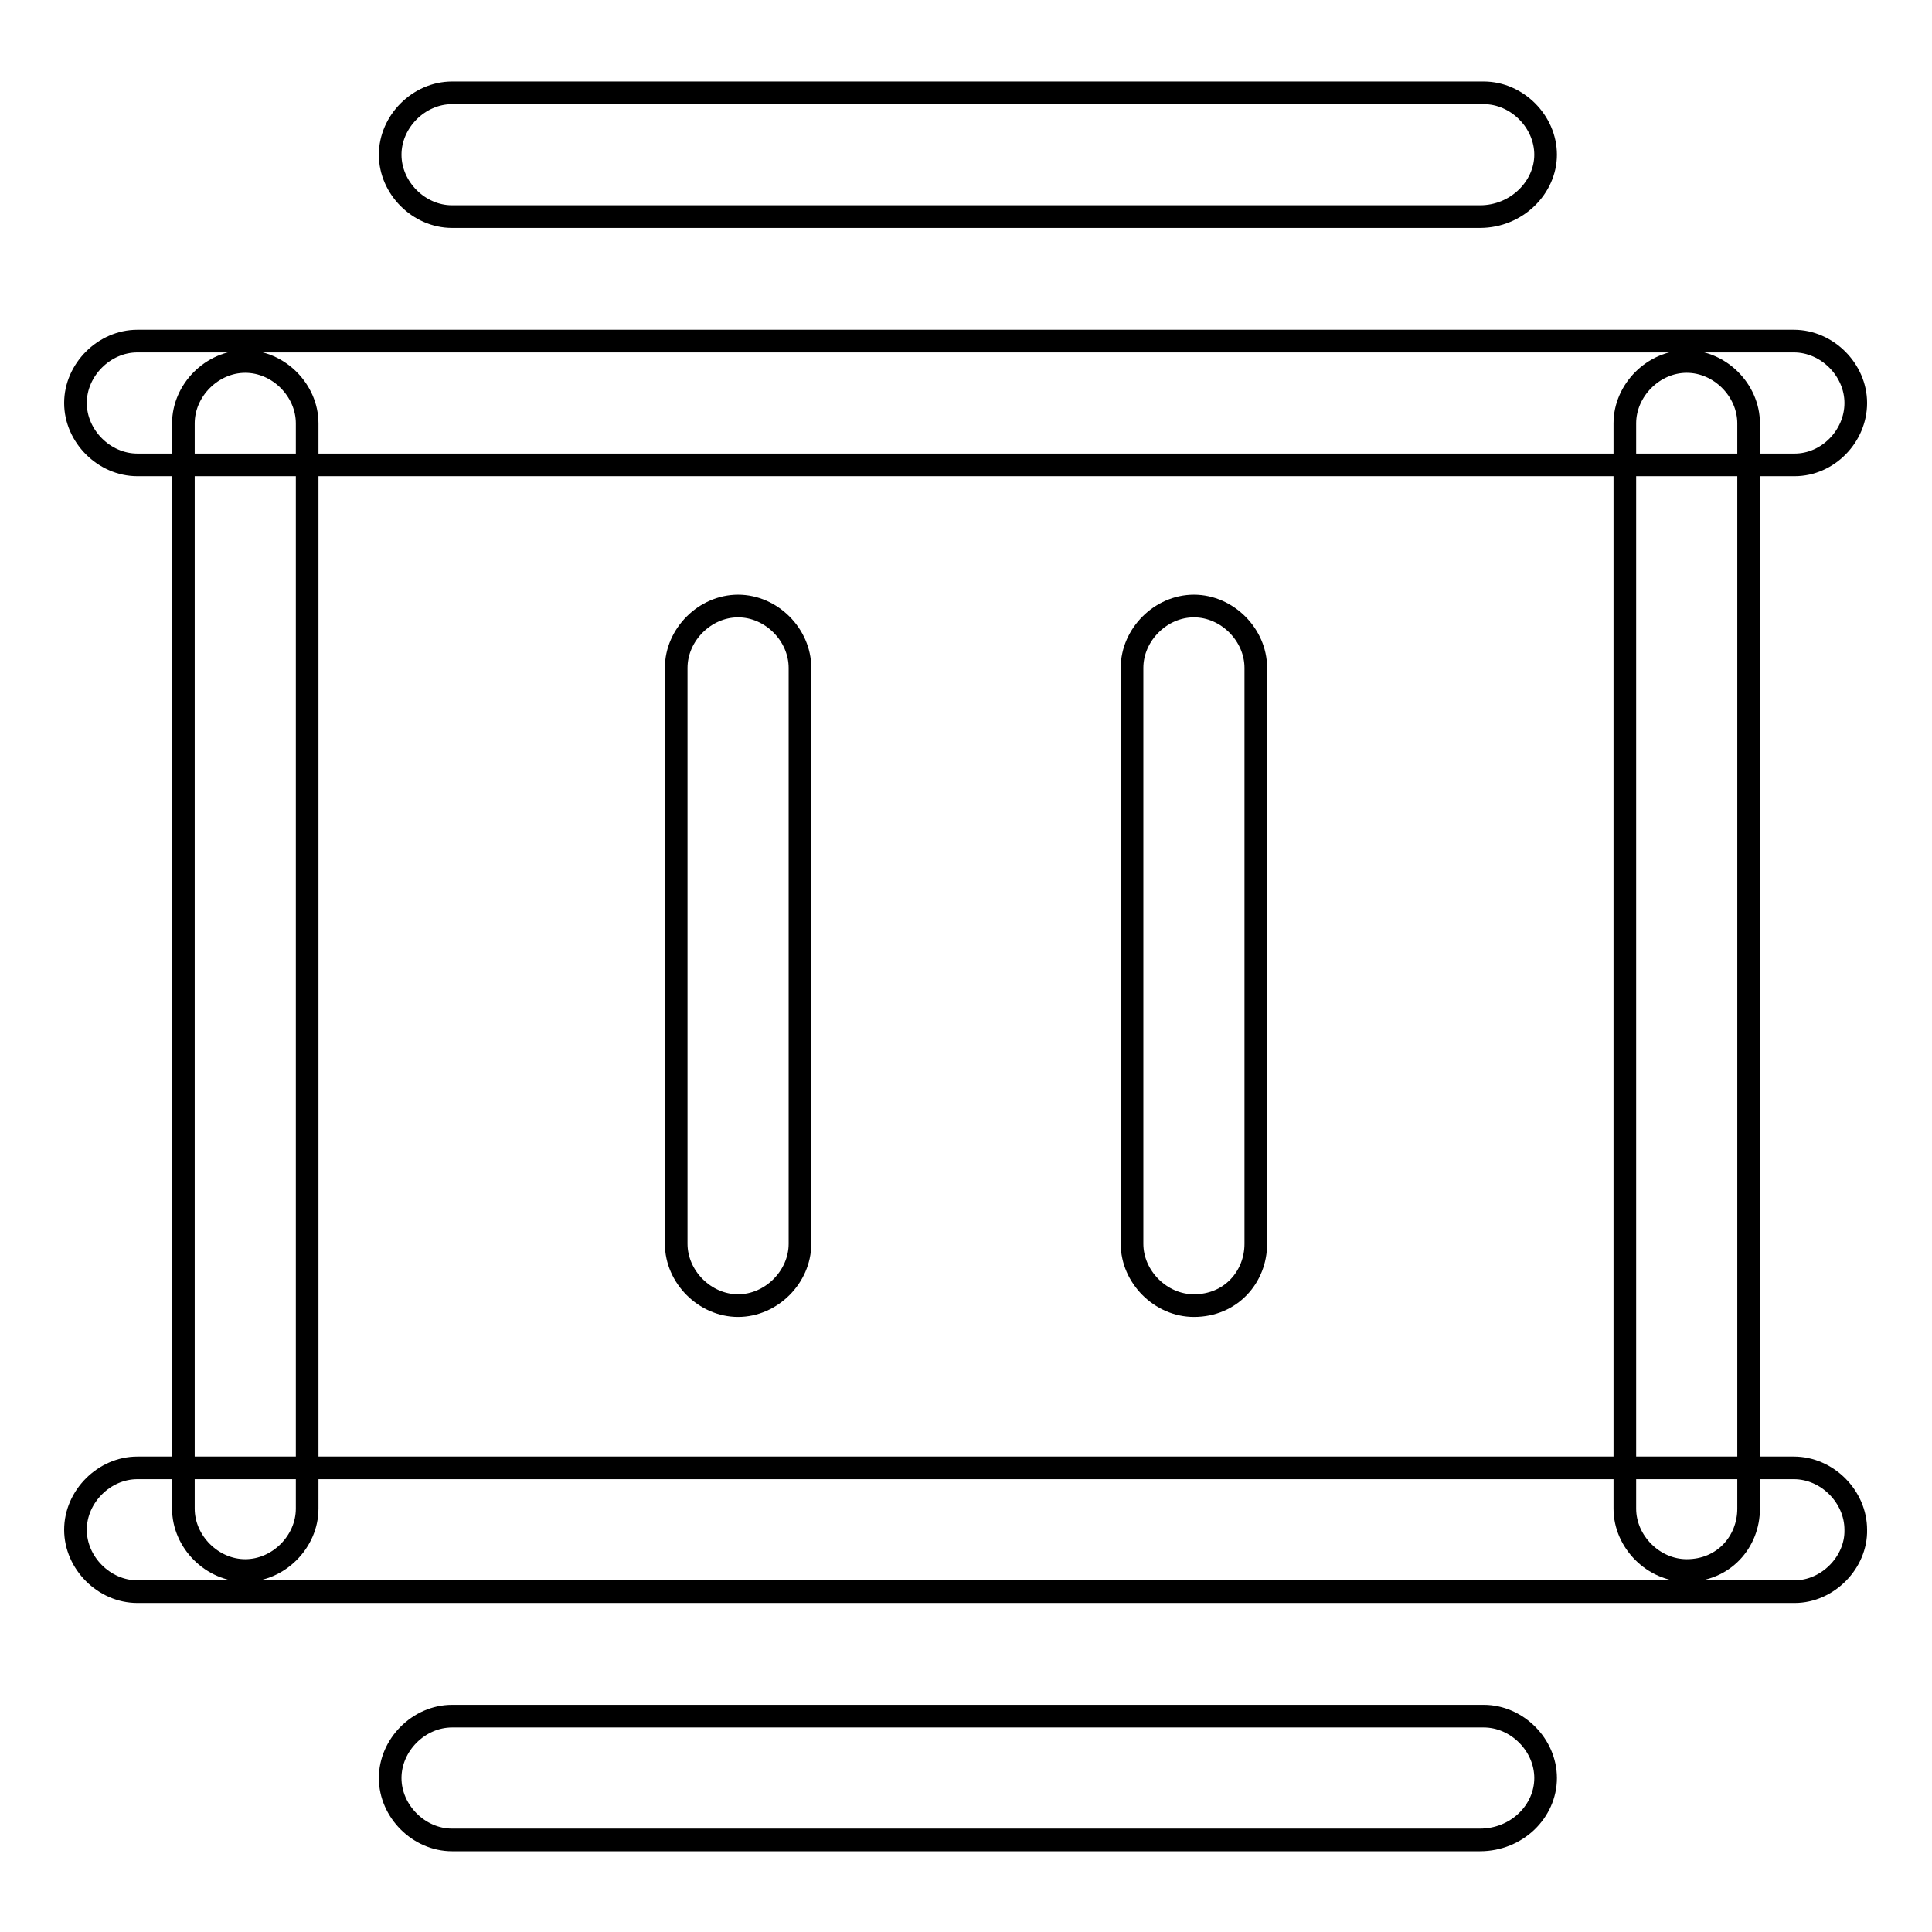
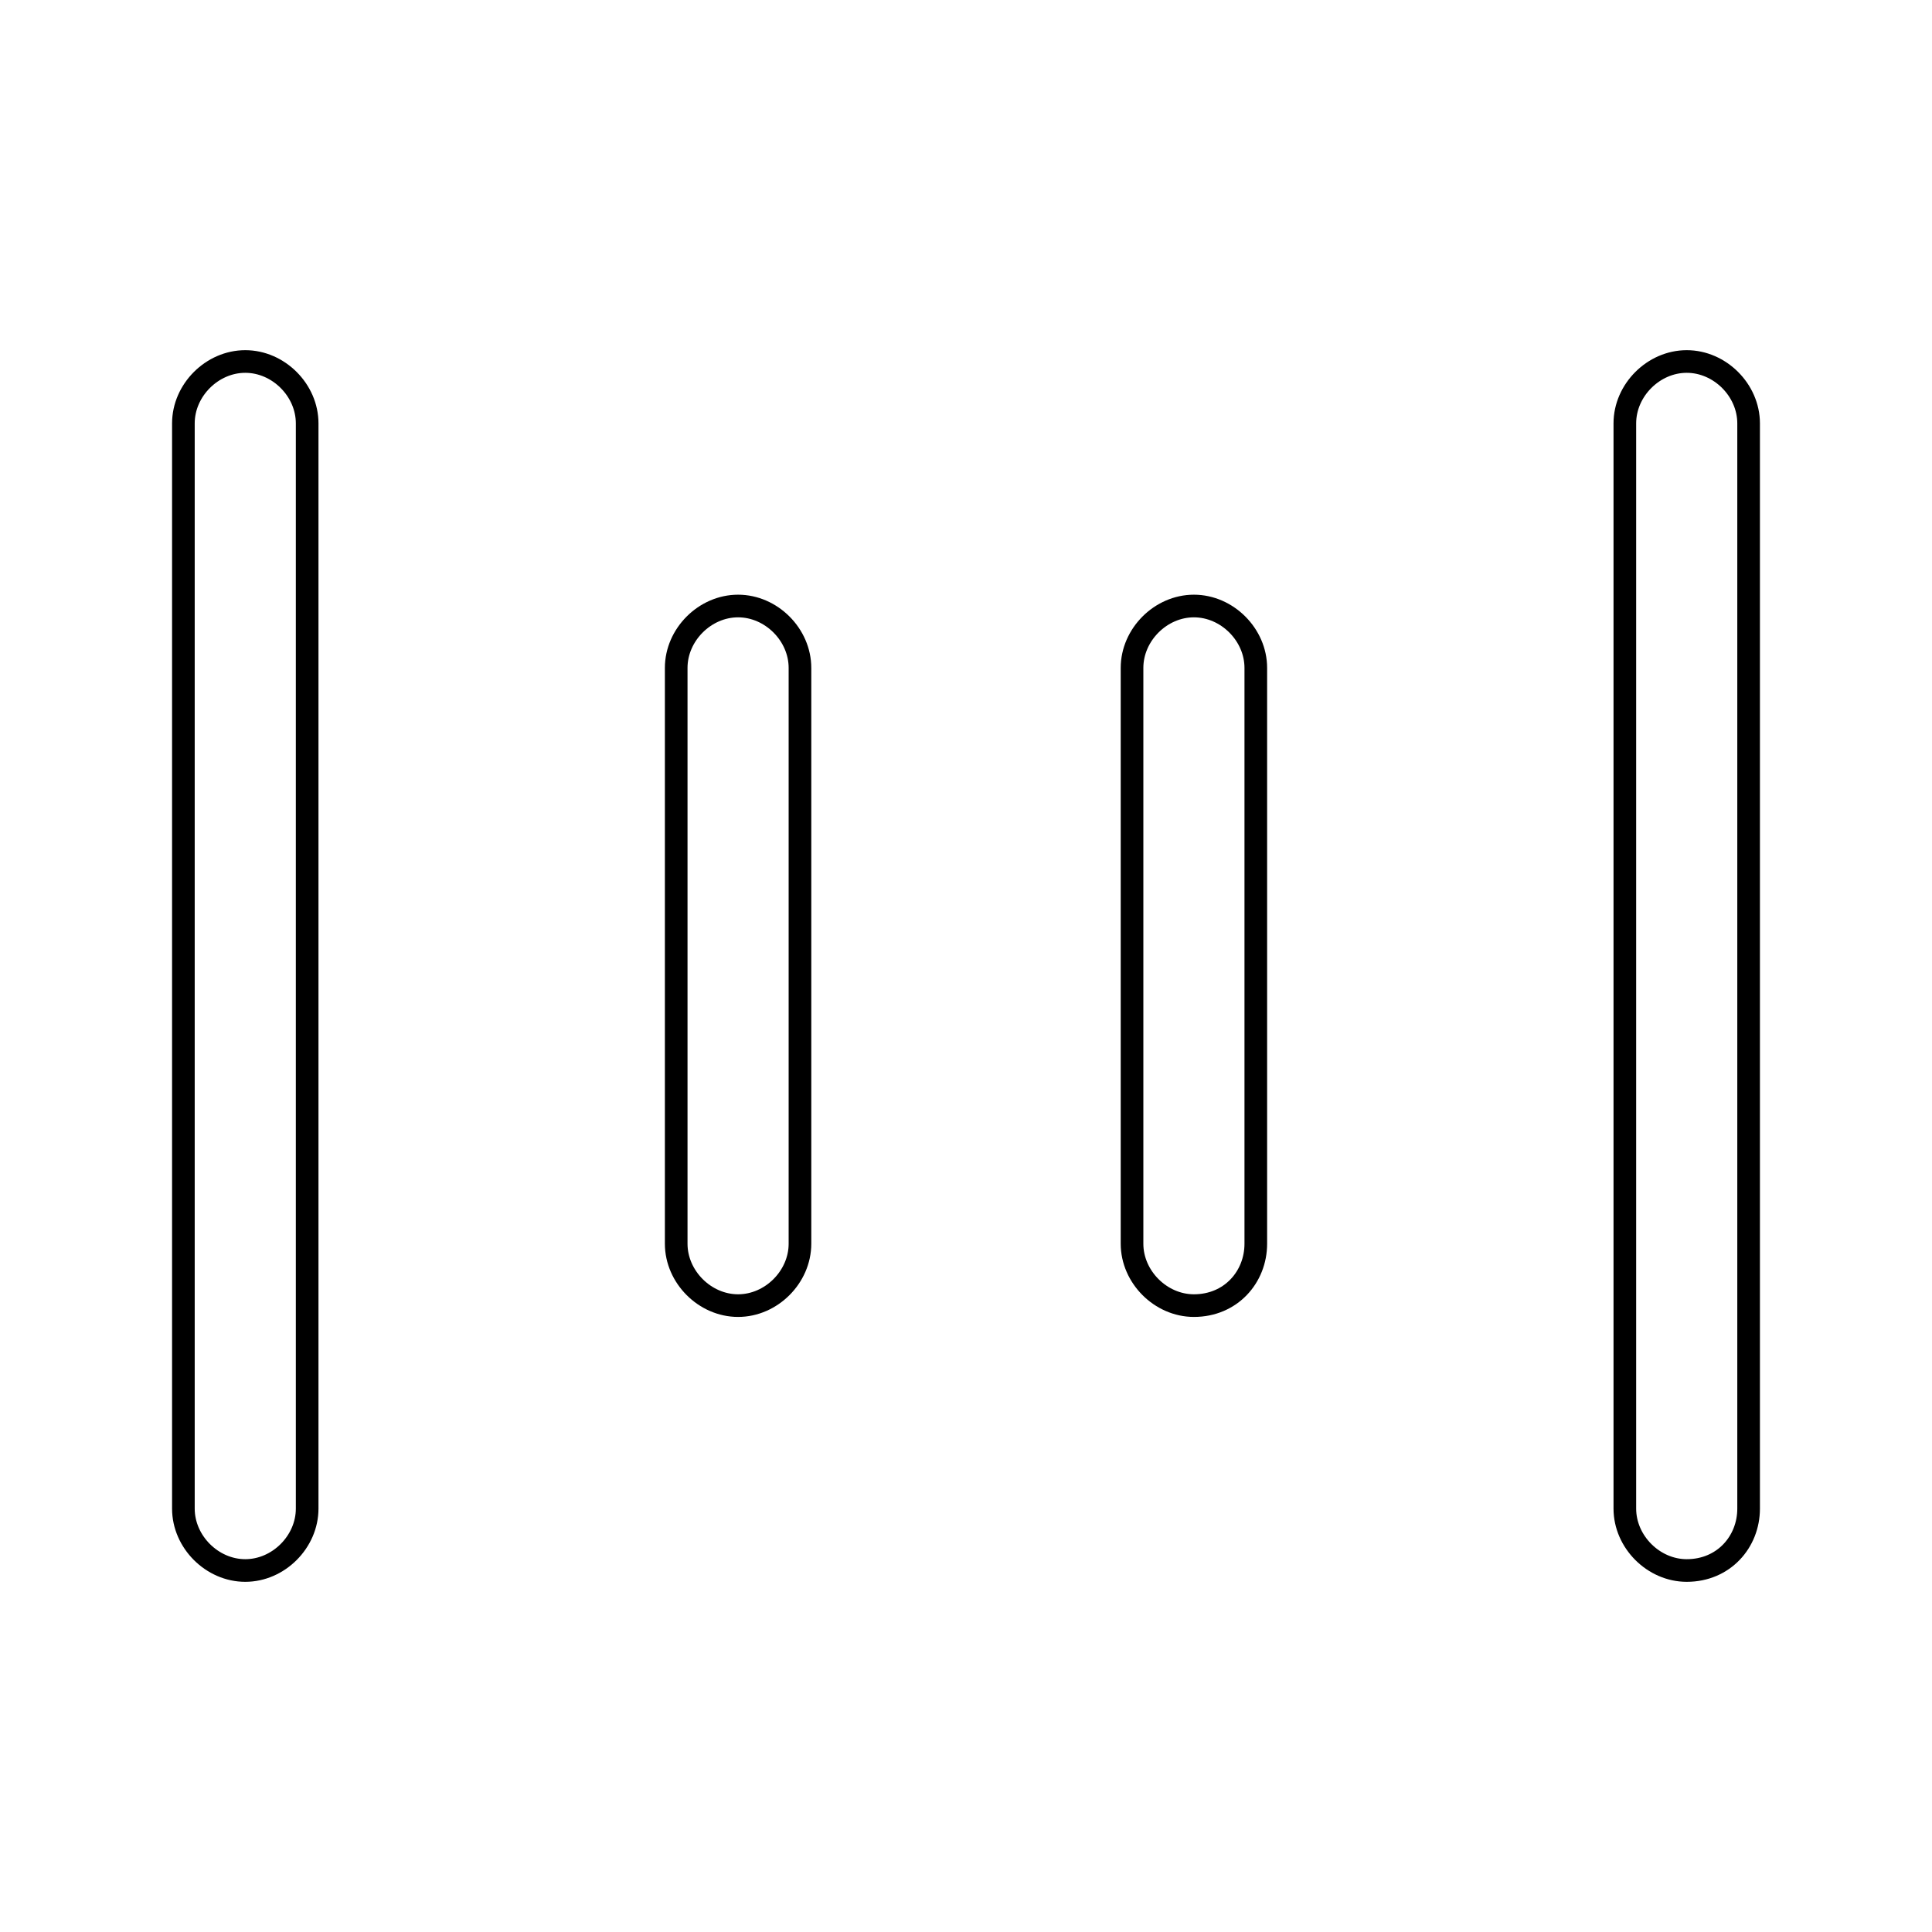
<svg xmlns="http://www.w3.org/2000/svg" version="1.1" x="0px" y="0px" viewBox="0 0 256 256" enable-background="new 0 0 256 256" xml:space="preserve">
  <g>
-     <path stroke-width="3" fill-opacity="0" stroke="#000000" d="M196.1,28.7H59.9c-4.4,0-8.2-3.8-8.2-8.2c0-4.4,3.8-8.2,8.2-8.2h136.7c4.4,0,8.2,3.8,8.2,8.2 C204.8,24.8,201,28.7,196.1,28.7L196.1,28.7z M196.1,243.8H59.9c-4.4,0-8.2-3.8-8.2-8.2s3.8-8.2,8.2-8.2h136.7 c4.4,0,8.2,3.8,8.2,8.2S201,243.8,196.1,243.8L196.1,243.8z M237.8,210.9H18.2c-4.4,0-8.2-3.8-8.2-8.2c0-4.4,3.8-8.2,8.2-8.2h219.5 c4.4,0,8.2,3.8,8.2,8.2C246,207,242.2,210.9,237.8,210.9z M237.8,61.6H18.2c-4.4,0-8.2-3.8-8.2-8.2s3.8-8.2,8.2-8.2h219.5 c4.4,0,8.2,3.8,8.2,8.2S242.2,61.6,237.8,61.6z" />
    <path stroke-width="3" fill-opacity="0" stroke="#000000" d="M32.5,208.1c-4.4,0-8.2-3.8-8.2-8.2V56.1c0-4.4,3.8-8.2,8.2-8.2c4.4,0,8.2,3.8,8.2,8.2v143.8 C40.7,204.3,36.9,208.1,32.5,208.1z M223.5,208.1c-4.4,0-8.2-3.8-8.2-8.2V56.1c0-4.4,3.8-8.2,8.2-8.2c4.4,0,8.2,3.8,8.2,8.2v143.8 C231.7,204.3,228.4,208.1,223.5,208.1z" />
    <path stroke-width="3" fill-opacity="0" stroke="#000000" d="M97.8,173c-4.4,0-8.2-3.8-8.2-8.2V88.5c0-4.4,3.8-8.2,8.2-8.2c4.4,0,8.2,3.8,8.2,8.2v76.3 C106,169.2,102.2,173,97.8,173z M158.2,173c-4.4,0-8.2-3.8-8.2-8.2V88.5c0-4.4,3.8-8.2,8.2-8.2c4.4,0,8.2,3.8,8.2,8.2v76.3 C166.4,169.2,163.1,173,158.2,173z" />
  </g>
</svg>